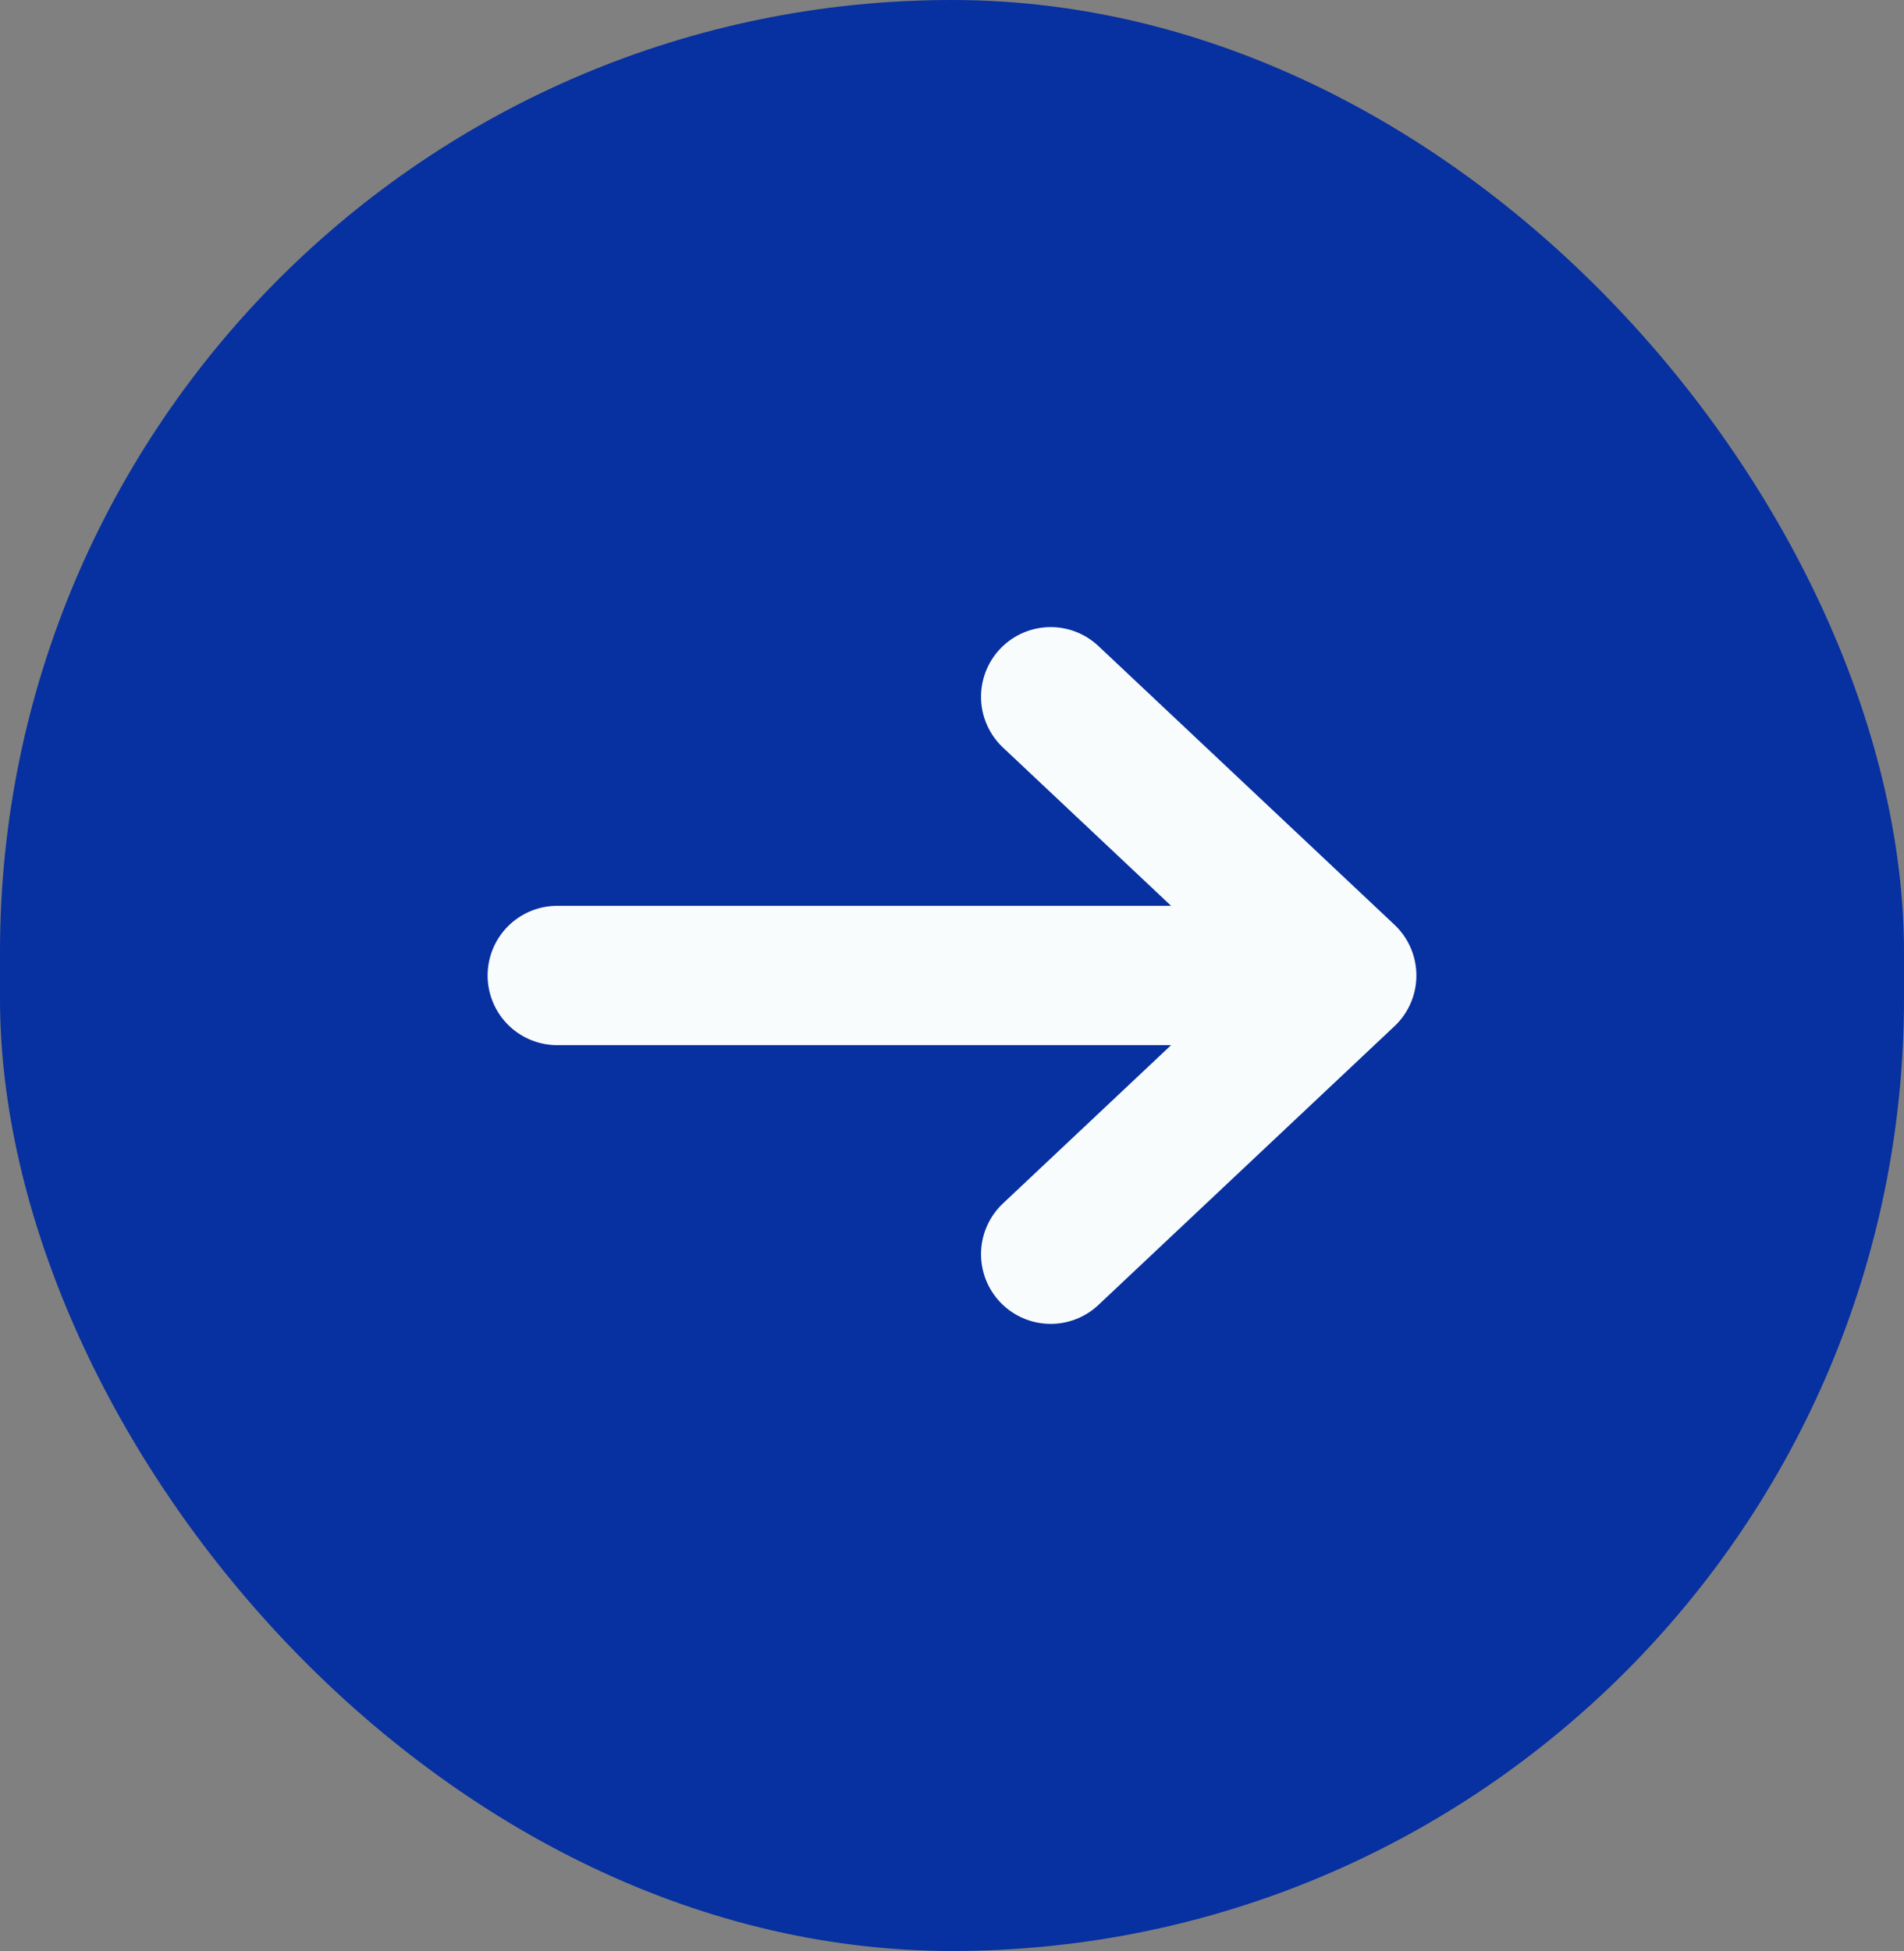
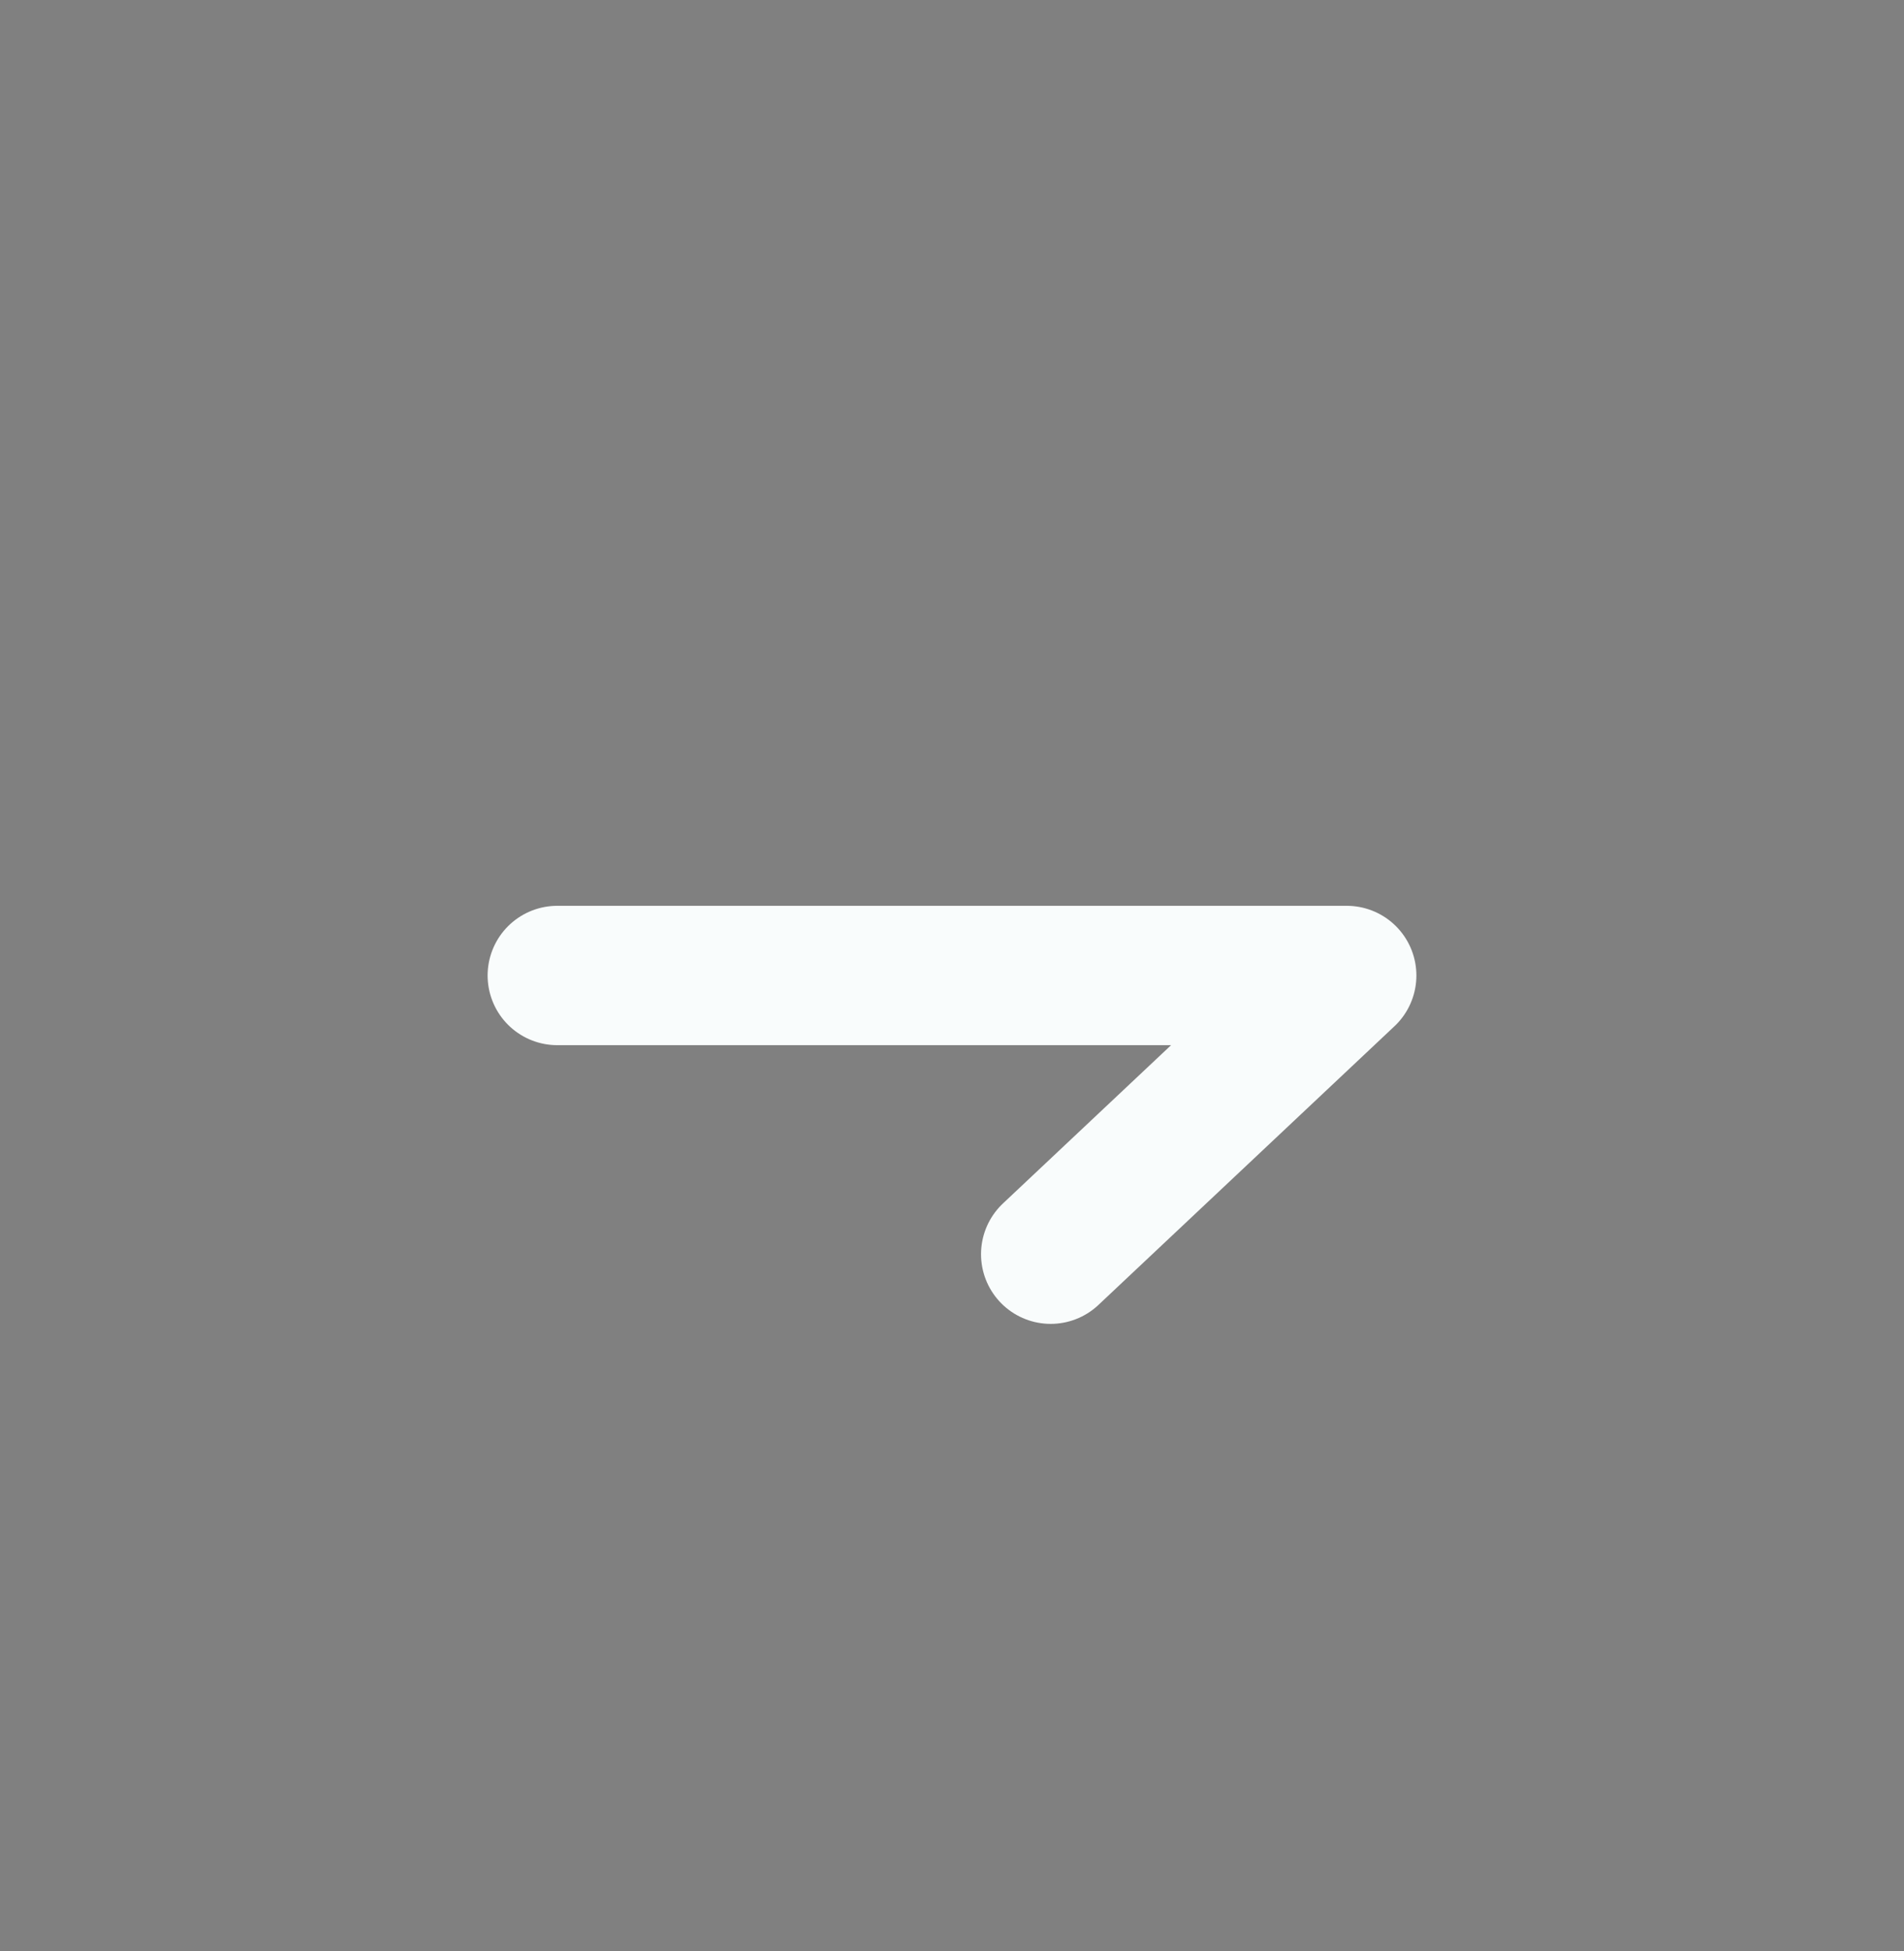
<svg xmlns="http://www.w3.org/2000/svg" width="41" height="42" viewBox="0 0 41 42" fill="none">
  <rect x="0" y="0" width="41" height="42" fill="#808080" stroke="none" />
-   <rect width="41" height="42" rx="20.5" fill="#0730A0" />
-   <path d="M12 21H29M29 21L22.625 15M29 21L22.625 27" stroke="#F9FCFC" stroke-width="3" stroke-linecap="round" stroke-linejoin="round" />
+   <path d="M12 21H29M29 21M29 21L22.625 27" stroke="#F9FCFC" stroke-width="3" stroke-linecap="round" stroke-linejoin="round" />
</svg>